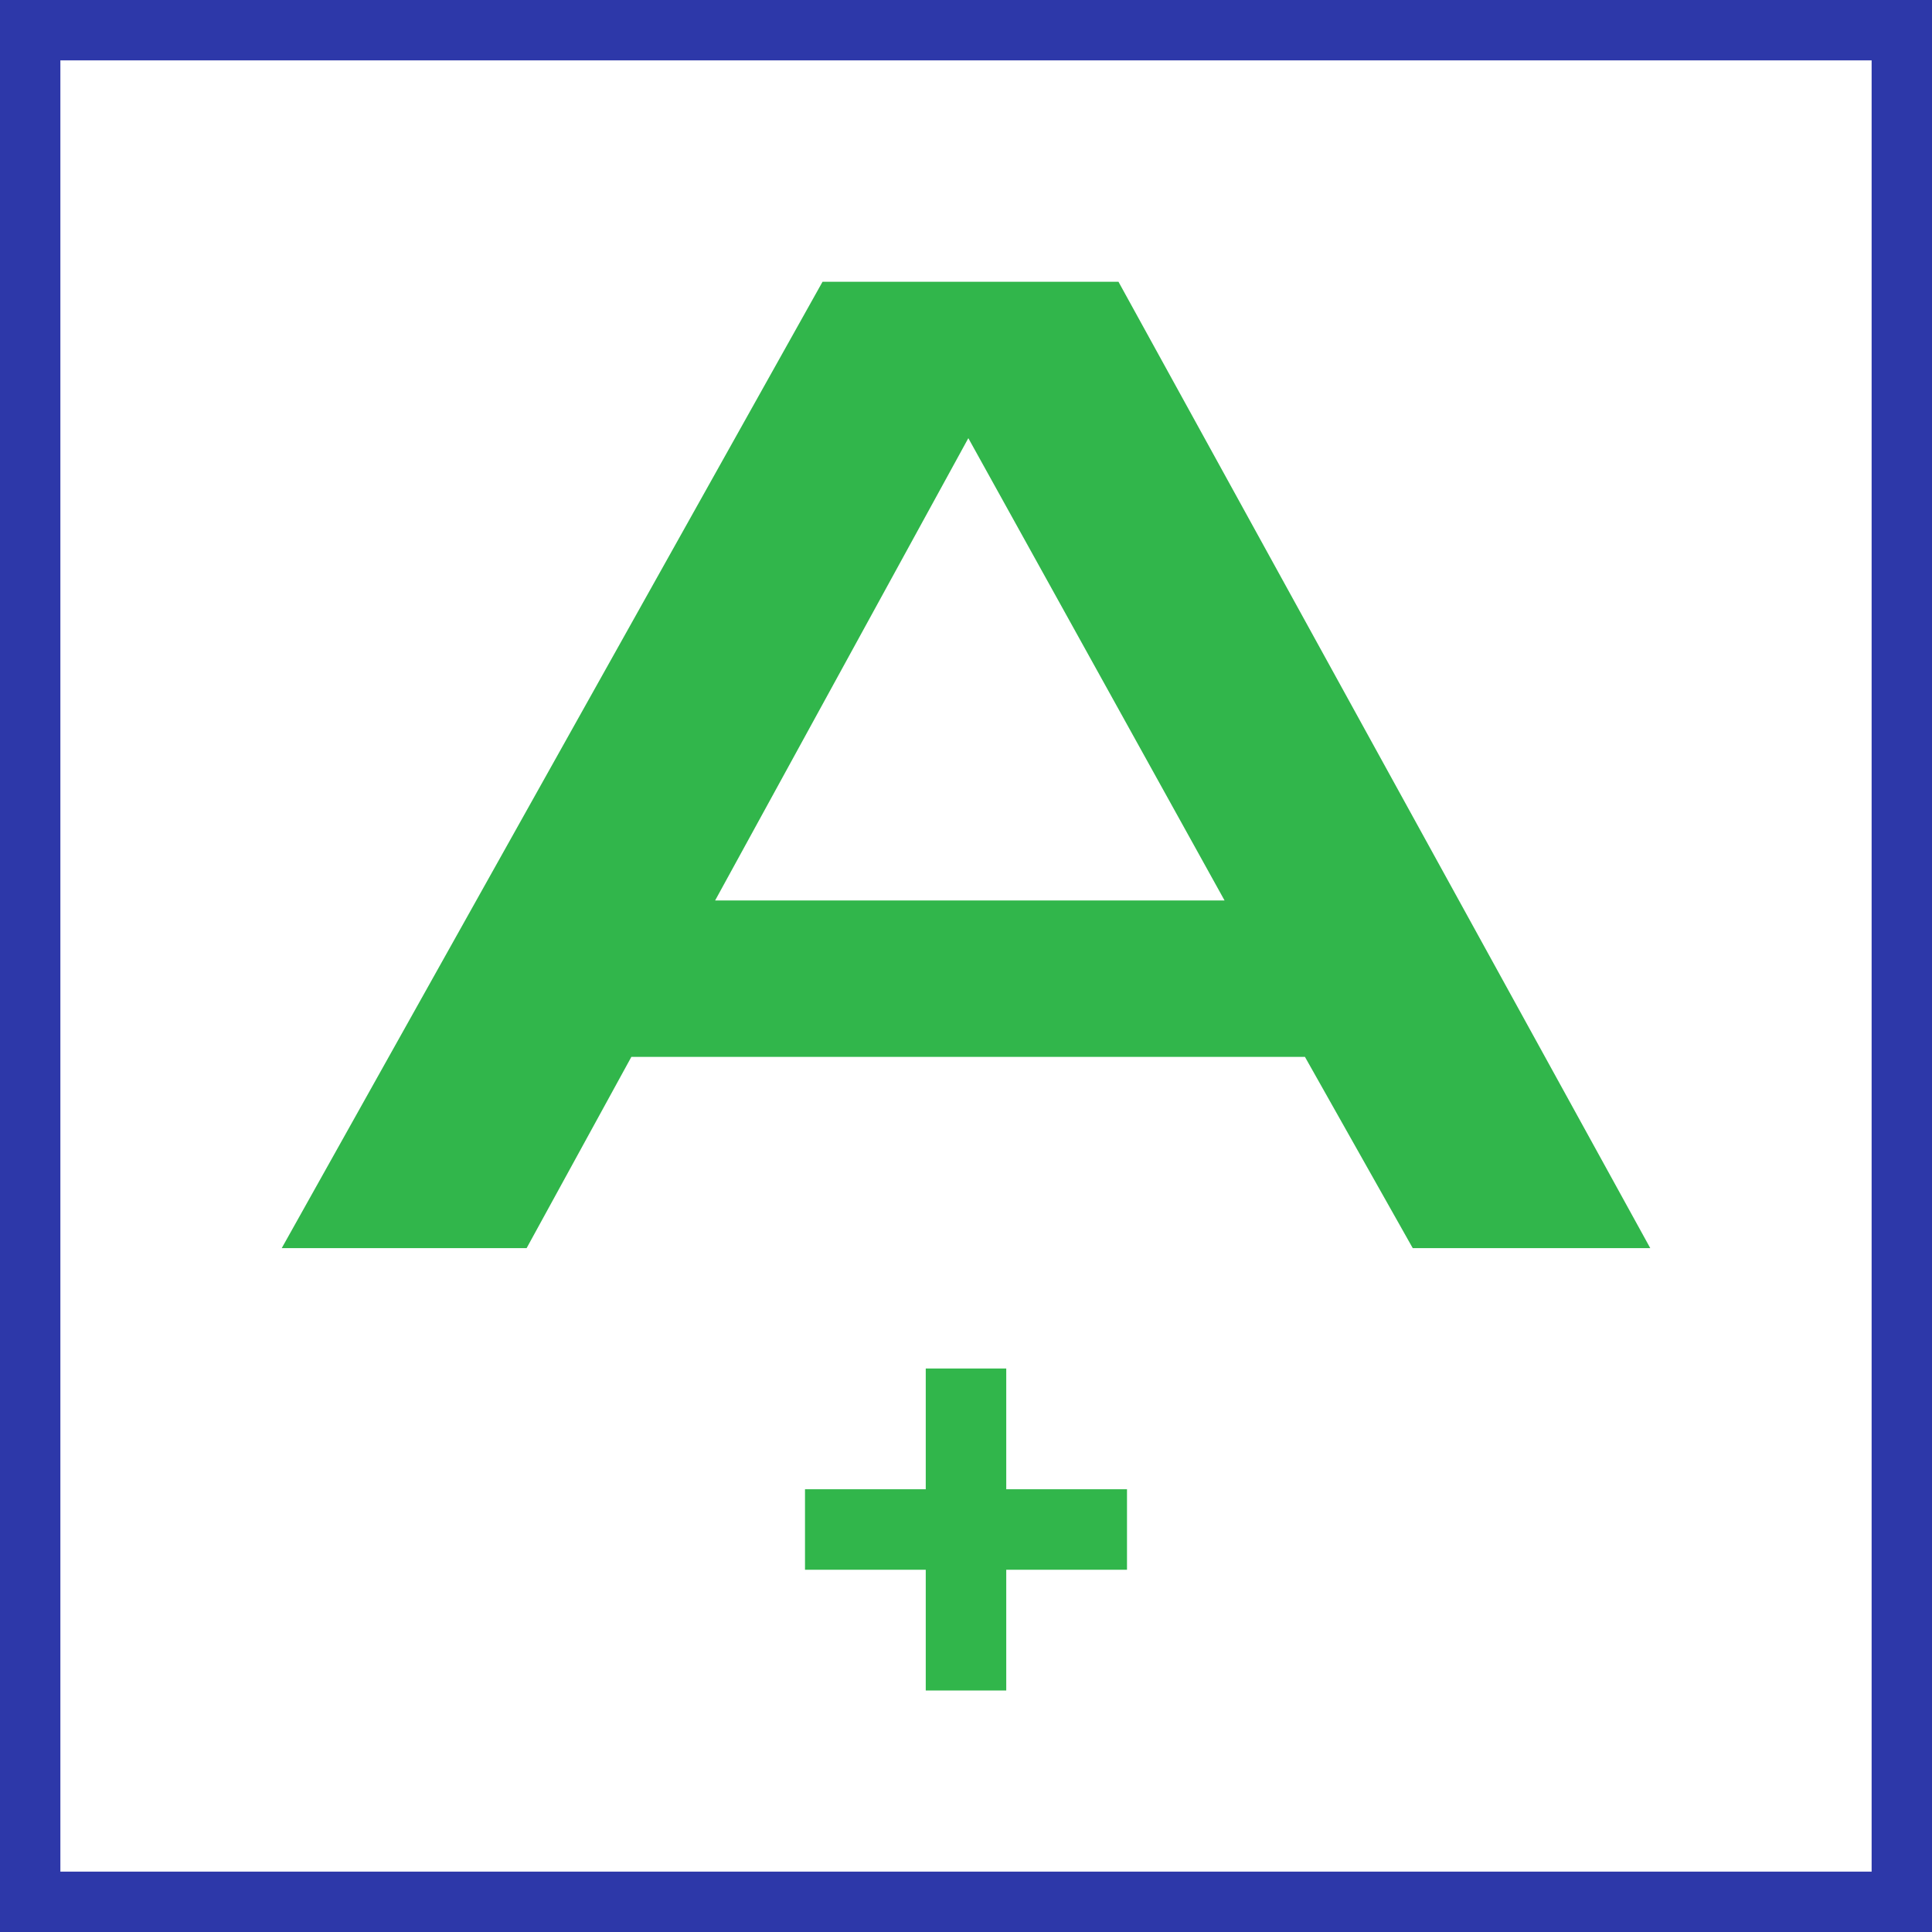
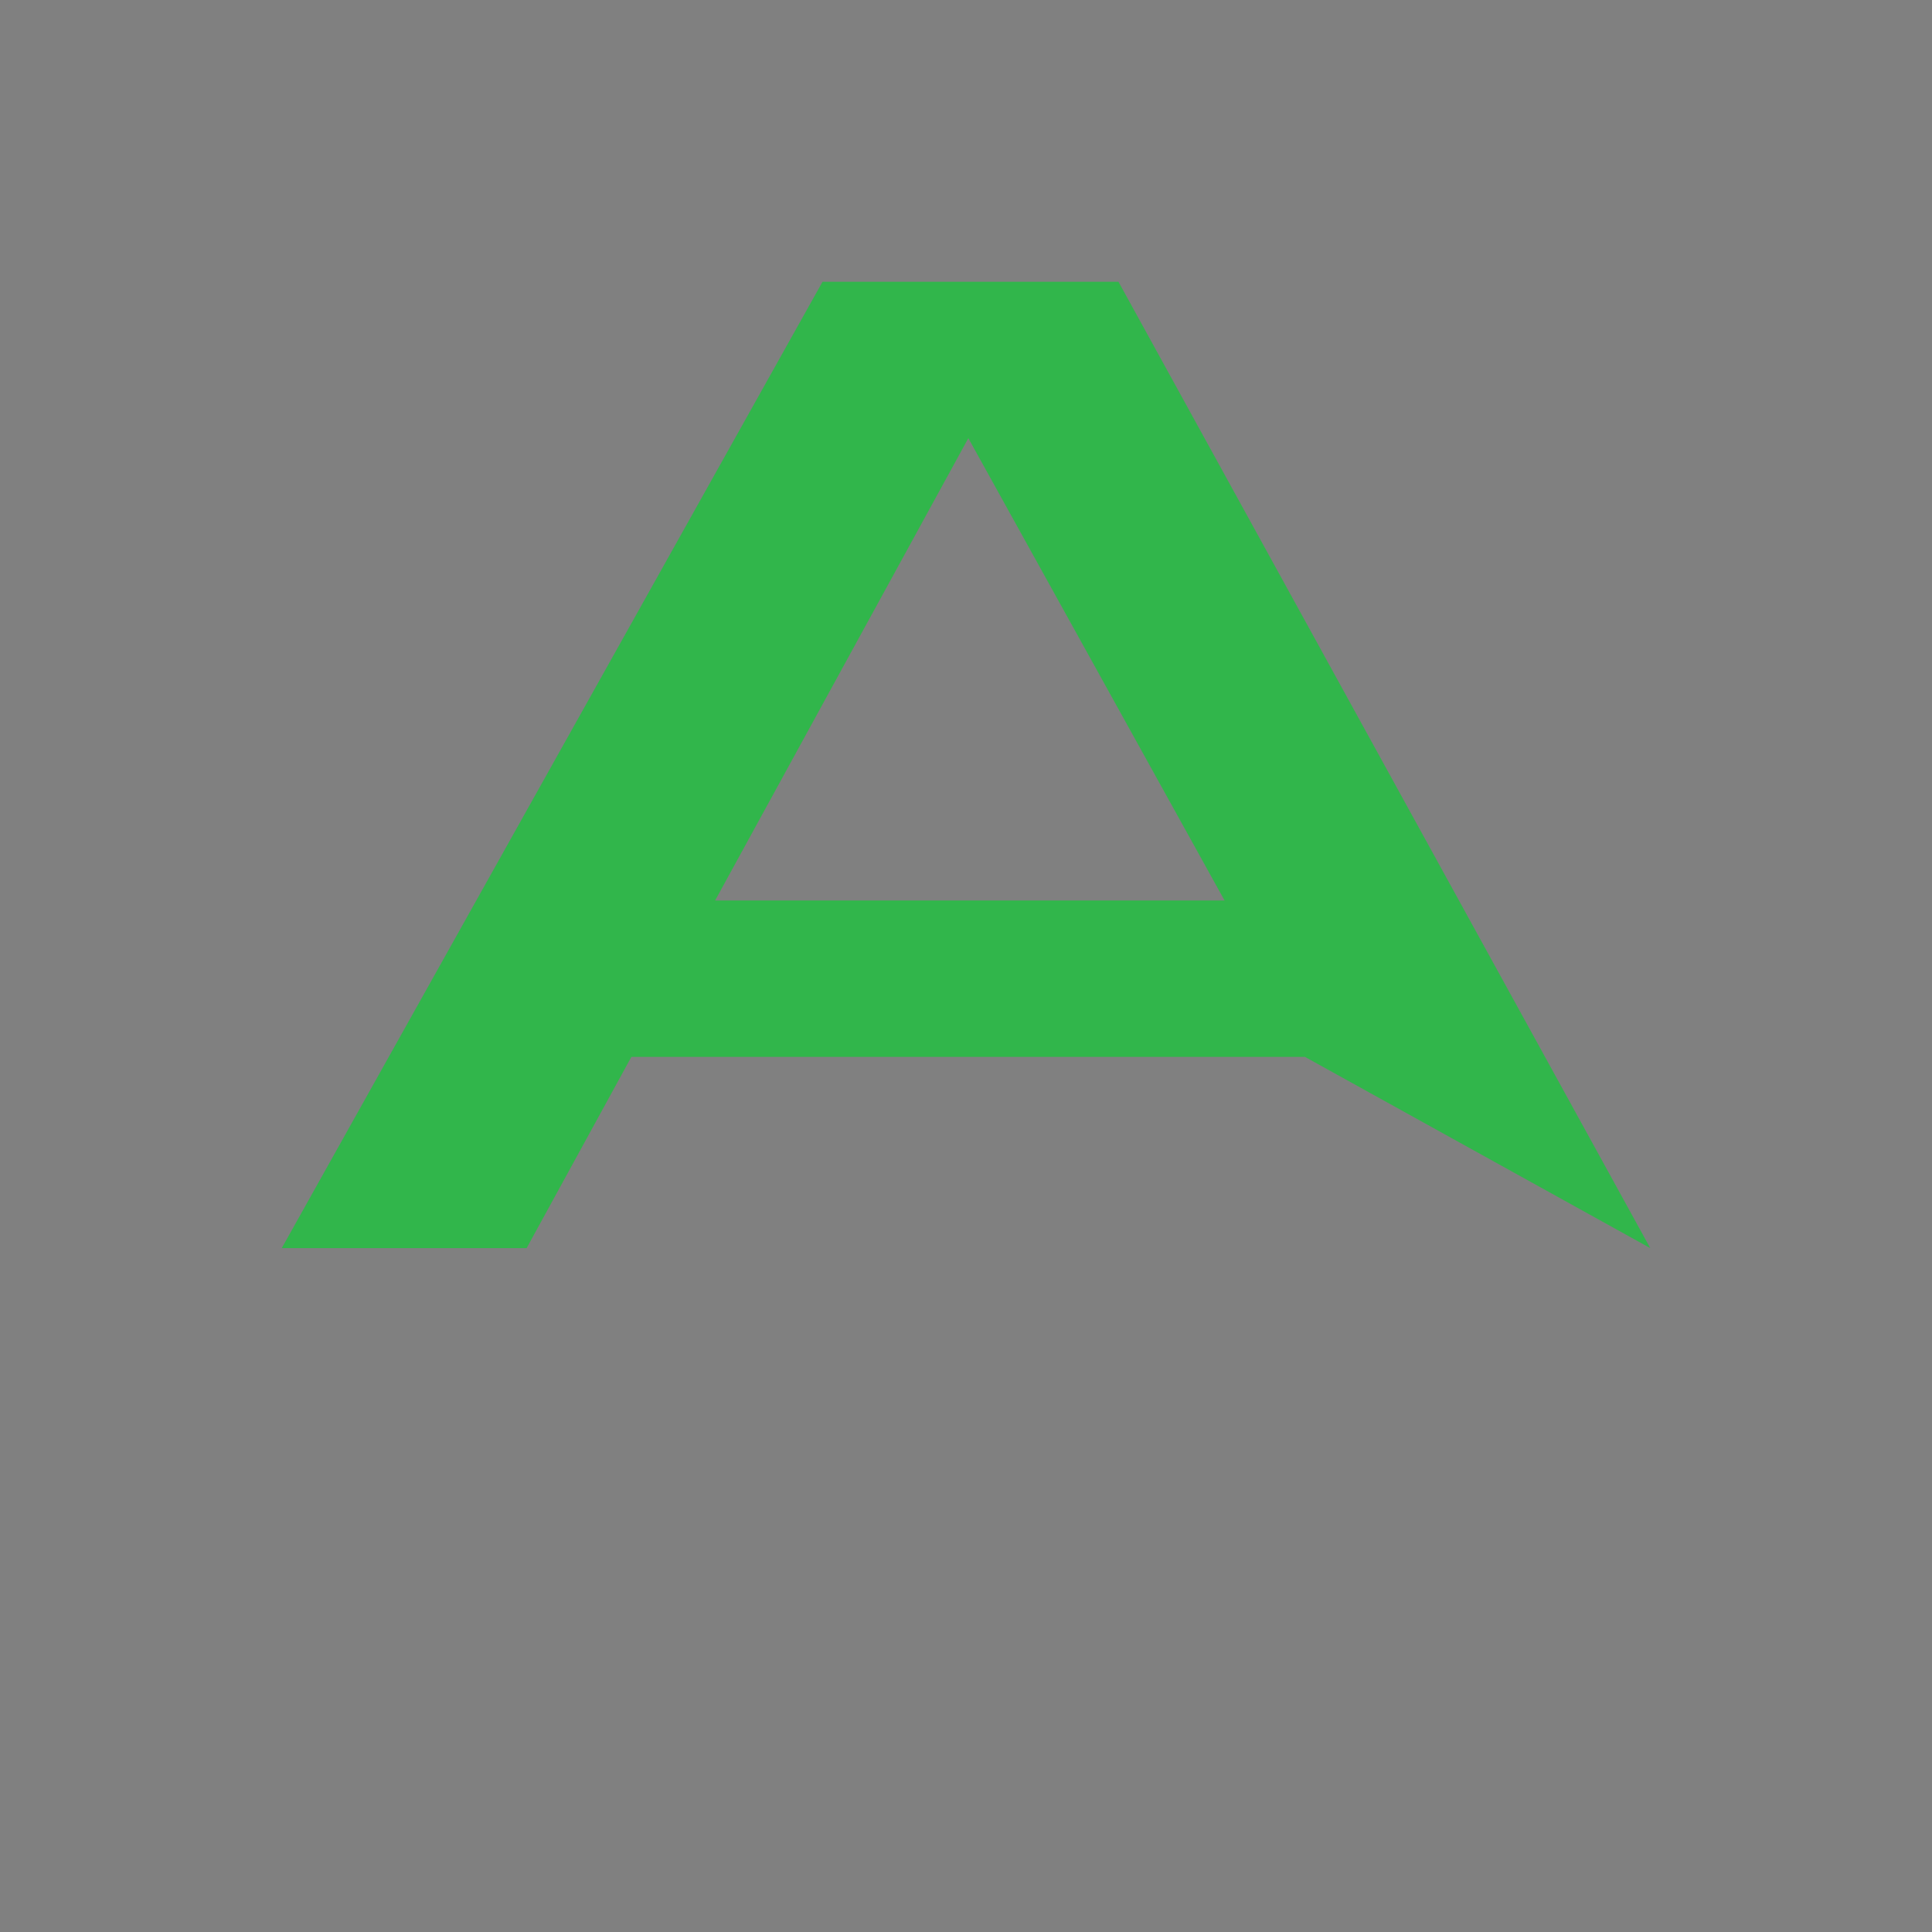
<svg xmlns="http://www.w3.org/2000/svg" width="48" height="48" viewBox="0 0 48 48" fill="none">
  <rect x="0" y="0" width="48" height="48" fill="#808080" stroke="none" />
-   <path d="M0.5 0.5H47.5V47.5H0.5V0.5Z" stroke-width="2" fill="white" stroke="#2D38A9" />
-   <path d="M15.686 26.258L13.084 31.009H7L20.436 7H27.788L41 31.009H35.099L32.421 26.258H15.686ZM24.058 10.886L17.767 22.372H30.424L24.058 10.886Z" fill="#31B64B" />
-   <path fill-rule="evenodd" clip-rule="evenodd" d="M25 34H23V37H20V39H23V42H25V39H28V37H25V34Z" fill="#31B64B" />
+   <path d="M15.686 26.258L13.084 31.009H7L20.436 7H27.788L41 31.009L32.421 26.258H15.686ZM24.058 10.886L17.767 22.372H30.424L24.058 10.886Z" fill="#31B64B" />
</svg>